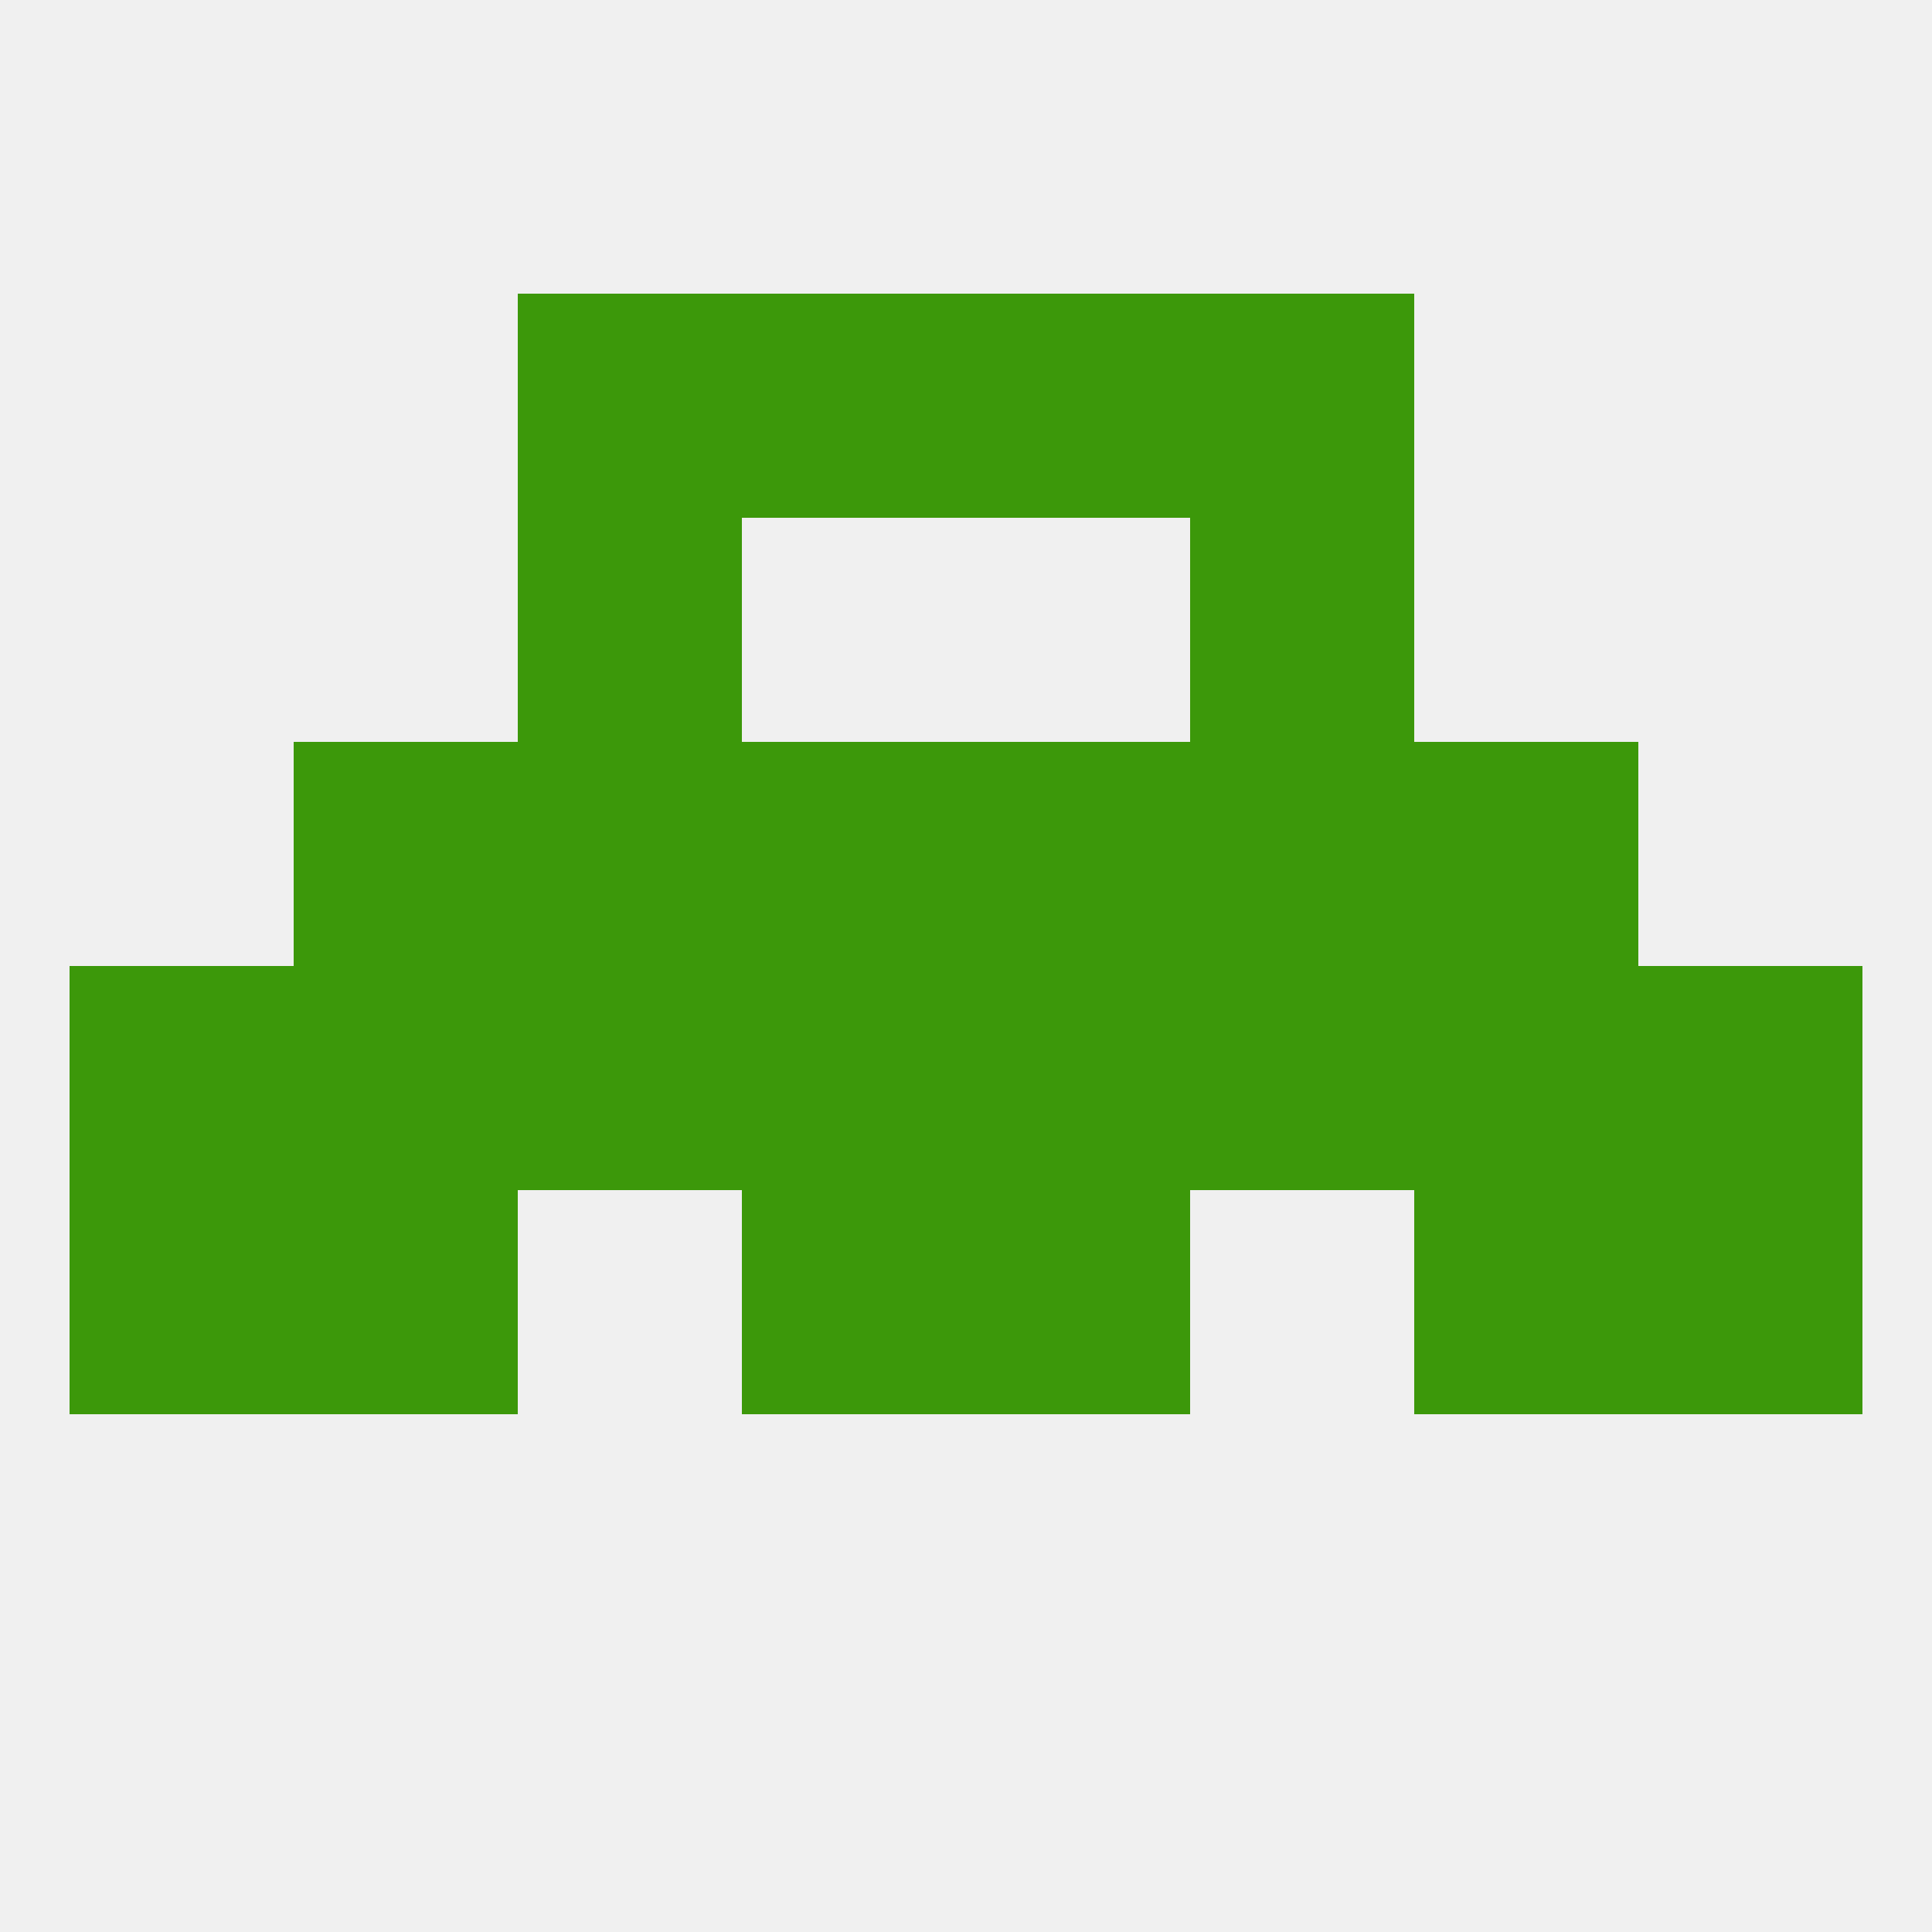
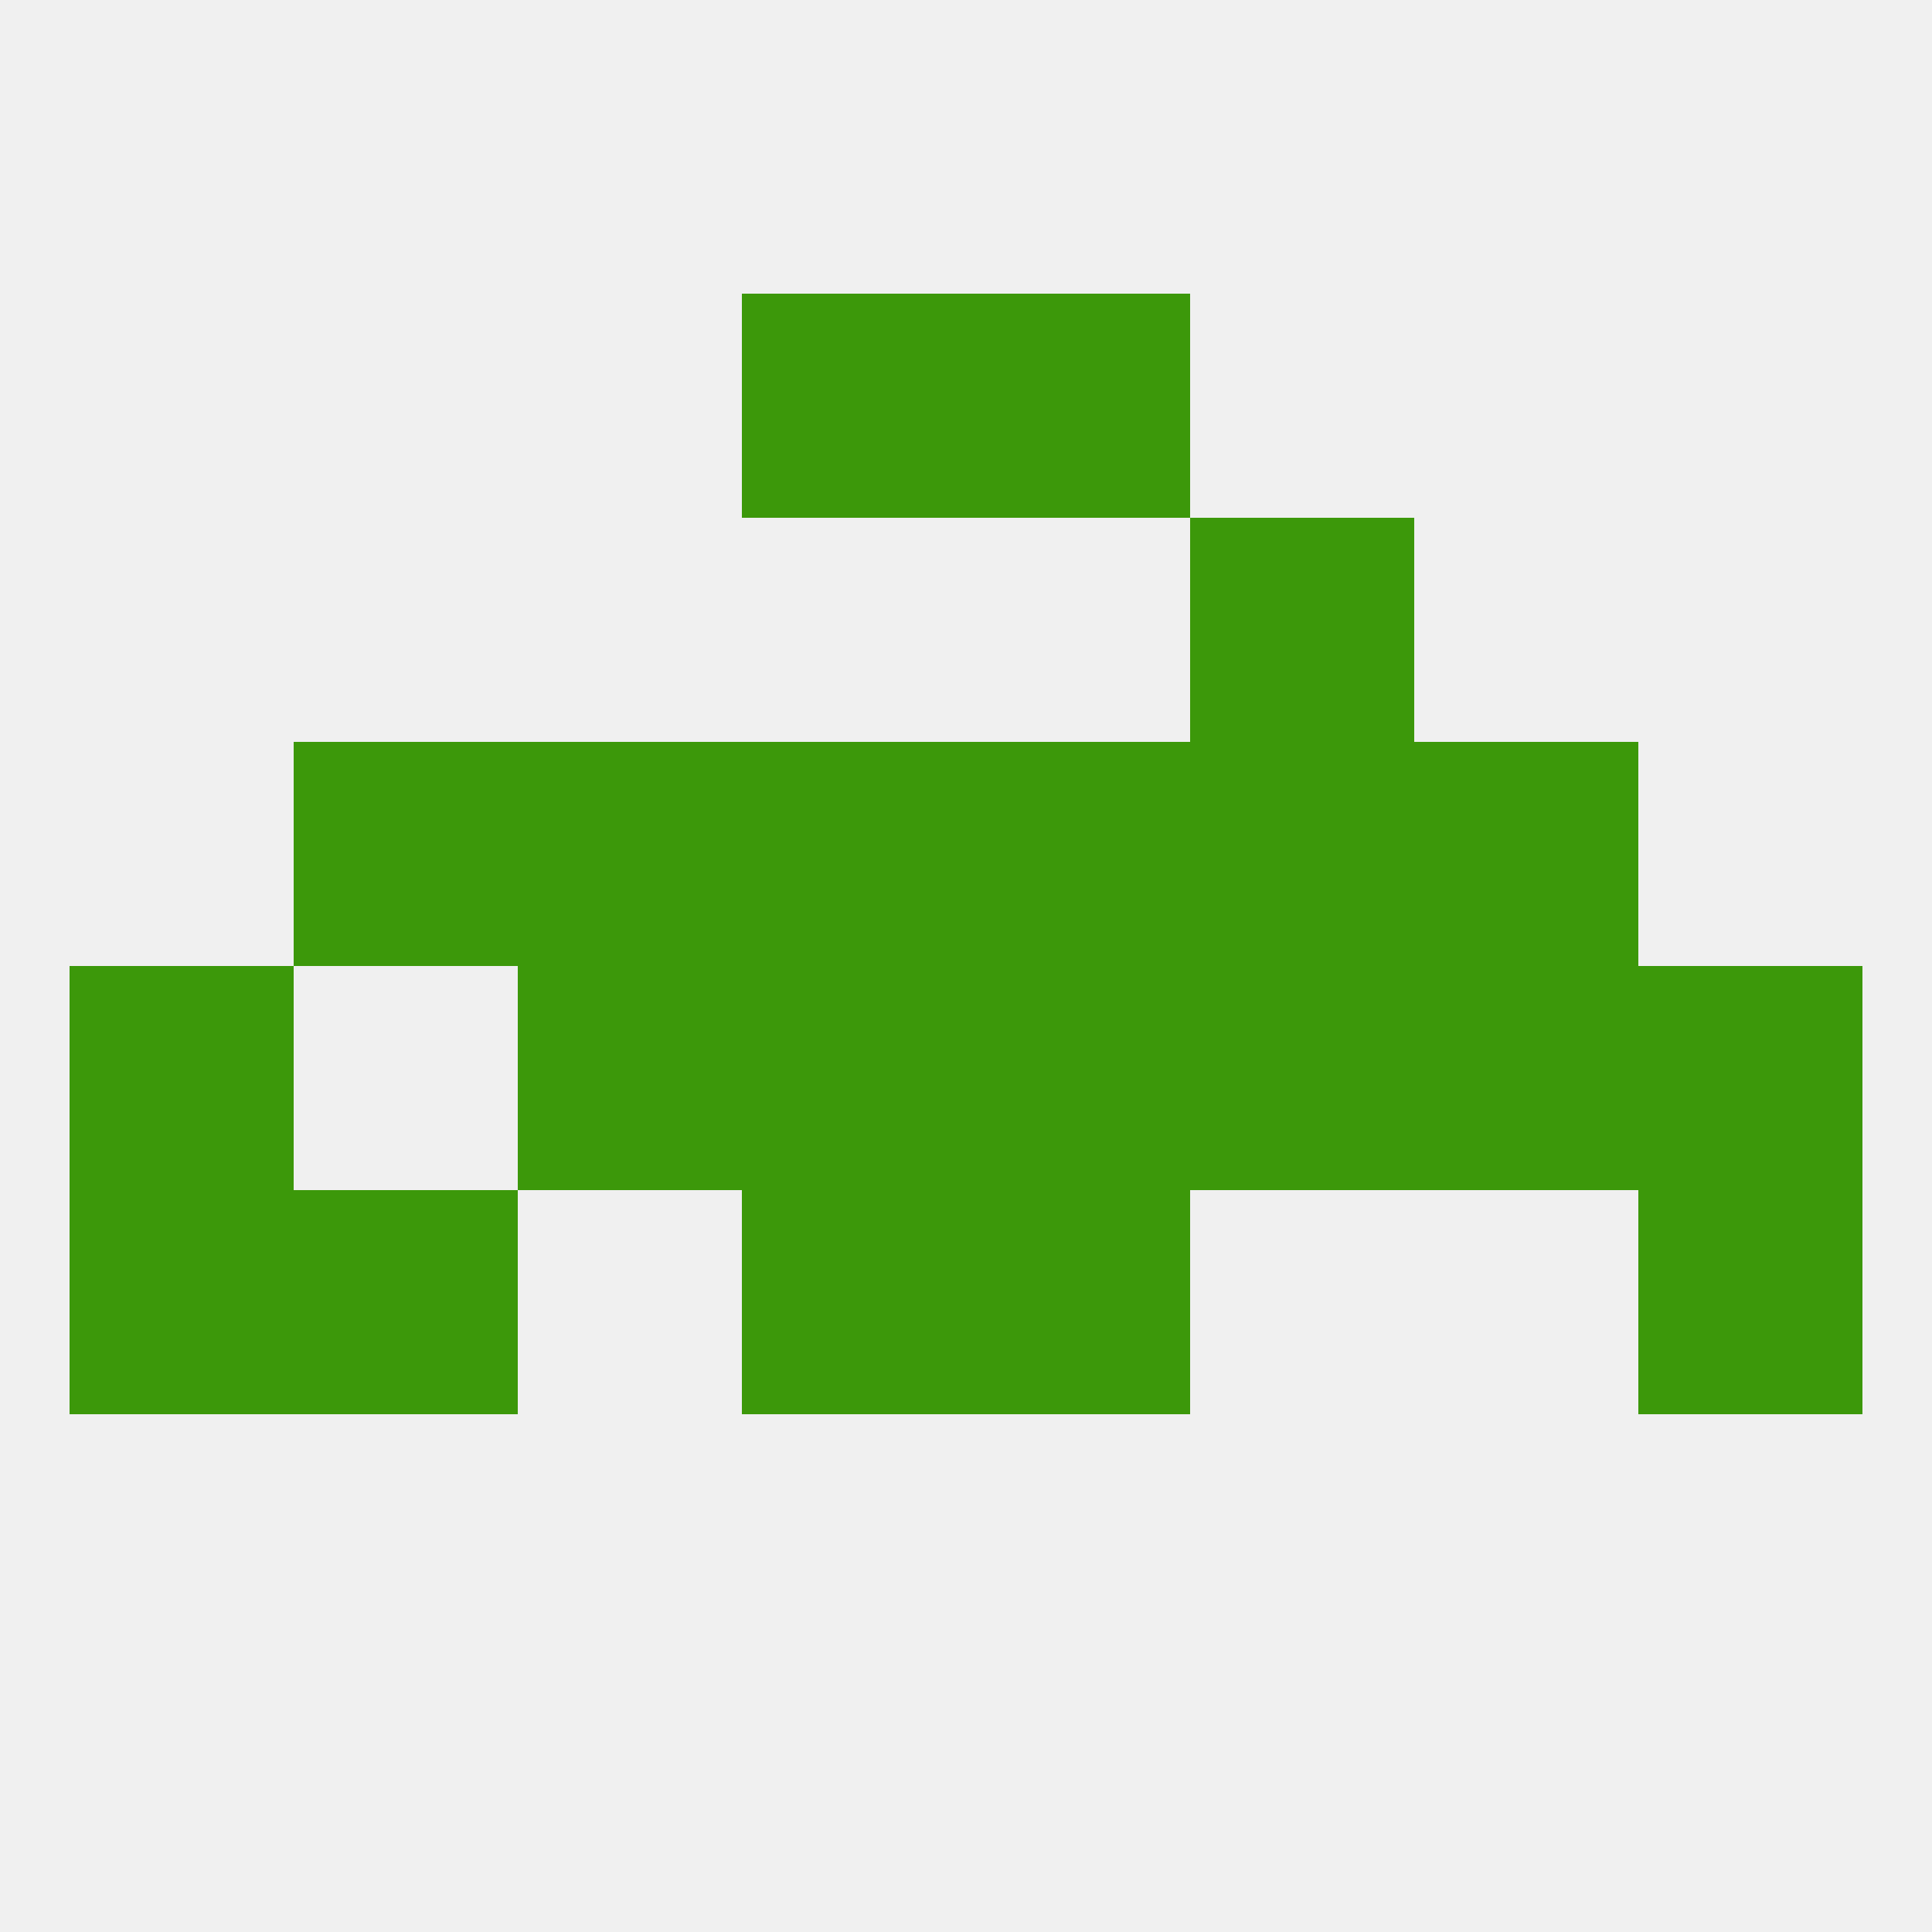
<svg xmlns="http://www.w3.org/2000/svg" version="1.1" baseprofile="full" width="250" height="250" viewBox="0 0 250 250">
  <rect width="100%" height="100%" fill="rgba(240,240,240,255)" />
  <rect x="96" y="154" width="29" height="29" fill="rgba(60,152,10,255)" />
  <rect x="125" y="154" width="29" height="29" fill="rgba(60,152,10,255)" />
  <rect x="9" y="154" width="29" height="29" fill="rgba(60,152,10,255)" />
  <rect x="212" y="154" width="29" height="29" fill="rgba(60,152,10,255)" />
  <rect x="38" y="154" width="29" height="29" fill="rgba(60,152,10,255)" />
-   <rect x="183" y="154" width="29" height="29" fill="rgba(60,152,10,255)" />
  <rect x="38" y="96" width="29" height="29" fill="rgba(60,152,10,255)" />
  <rect x="183" y="96" width="29" height="29" fill="rgba(60,152,10,255)" />
  <rect x="67" y="96" width="29" height="29" fill="rgba(60,152,10,255)" />
  <rect x="154" y="96" width="29" height="29" fill="rgba(60,152,10,255)" />
  <rect x="96" y="96" width="29" height="29" fill="rgba(60,152,10,255)" />
  <rect x="125" y="96" width="29" height="29" fill="rgba(60,152,10,255)" />
  <rect x="96" y="38" width="29" height="29" fill="rgba(60,152,10,255)" />
  <rect x="125" y="38" width="29" height="29" fill="rgba(60,152,10,255)" />
-   <rect x="67" y="38" width="29" height="29" fill="rgba(60,152,10,255)" />
-   <rect x="154" y="38" width="29" height="29" fill="rgba(60,152,10,255)" />
-   <rect x="67" y="67" width="29" height="29" fill="rgba(60,152,10,255)" />
  <rect x="154" y="67" width="29" height="29" fill="rgba(60,152,10,255)" />
  <rect x="9" y="125" width="29" height="29" fill="rgba(60,152,10,255)" />
  <rect x="125" y="125" width="29" height="29" fill="rgba(60,152,10,255)" />
  <rect x="183" y="125" width="29" height="29" fill="rgba(60,152,10,255)" />
  <rect x="212" y="125" width="29" height="29" fill="rgba(60,152,10,255)" />
  <rect x="96" y="125" width="29" height="29" fill="rgba(60,152,10,255)" />
-   <rect x="38" y="125" width="29" height="29" fill="rgba(60,152,10,255)" />
  <rect x="67" y="125" width="29" height="29" fill="rgba(60,152,10,255)" />
  <rect x="154" y="125" width="29" height="29" fill="rgba(60,152,10,255)" />
</svg>